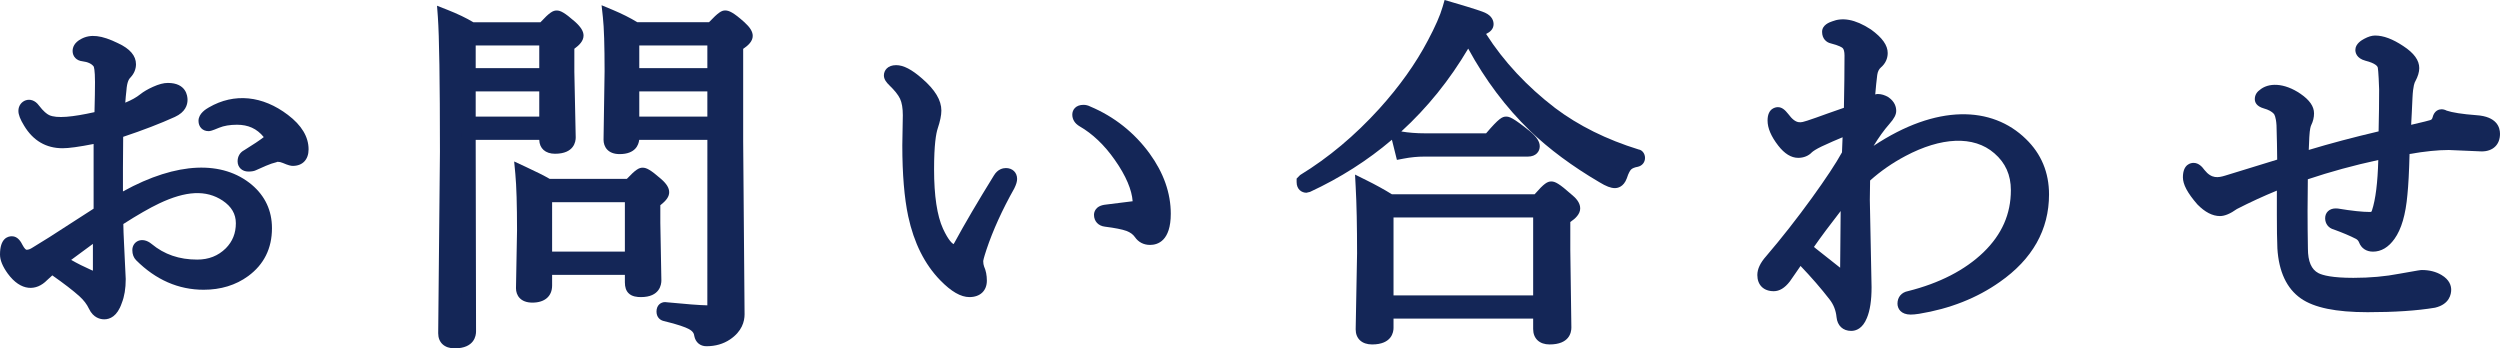
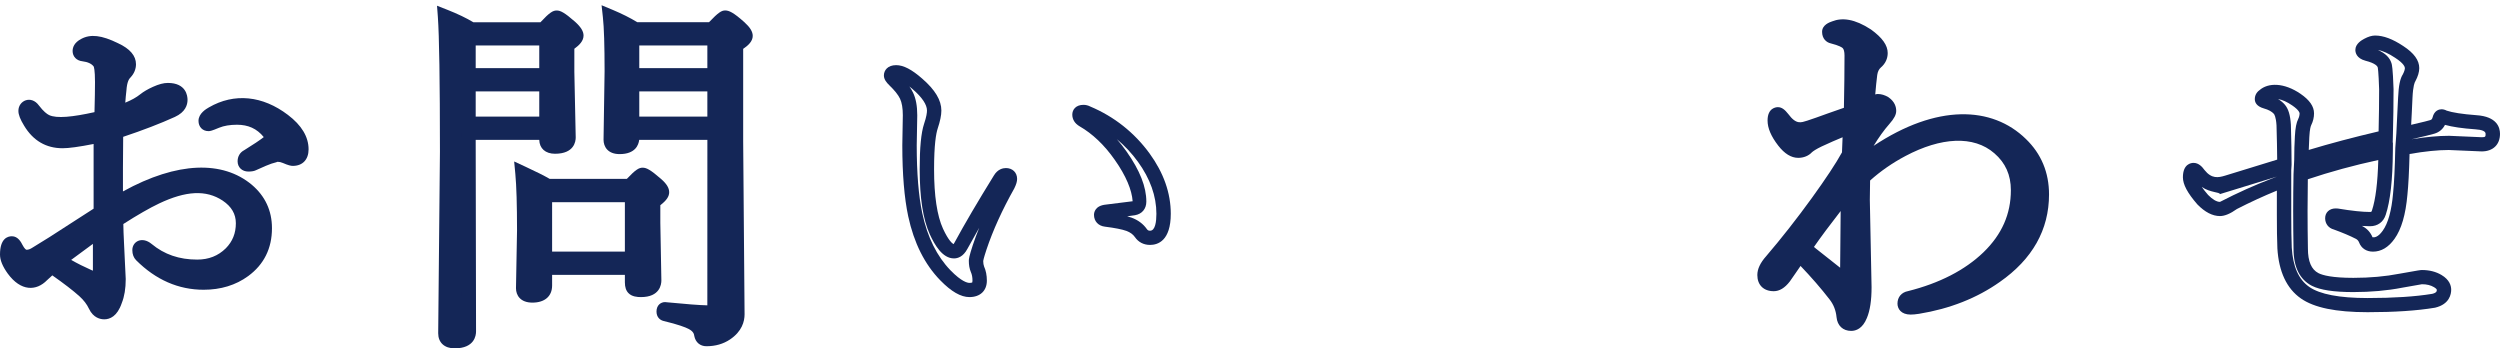
<svg xmlns="http://www.w3.org/2000/svg" version="1.1" id="レイヤー_1" x="0px" y="0px" width="122px" height="17px" viewBox="0 0 122 17" enable-background="new 0 0 122 17" xml:space="preserve">
  <g>
    <g>
      <g>
        <path fill="#142657" d="M5.649,9.946c1.57-0.95,2.946-1.425,4.126-1.425c0.915,0,1.675,0.252,2.28,0.756     c0.577,0.487,0.865,1.107,0.865,1.86c0,0.875-0.34,1.561-1.018,2.06c-0.548,0.399-1.204,0.6-1.966,0.6     c-1.135,0-2.149-0.446-3.042-1.338c-0.057-0.058-0.085-0.142-0.085-0.252c0-0.093,0.051-0.139,0.153-0.139     c0.056,0,0.126,0.035,0.212,0.104c0.678,0.562,1.494,0.843,2.449,0.843c0.655,0,1.204-0.218,1.644-0.652     c0.395-0.399,0.593-0.889,0.593-1.468c0-0.568-0.266-1.031-0.797-1.391C10.635,9.219,10.16,9.077,9.64,9.077     c-0.593,0-1.268,0.18-2.025,0.539c-0.514,0.243-1.165,0.62-1.949,1.129c0,0.295,0.011,0.664,0.033,1.104     c0.029,0.573,0.045,0.933,0.051,1.077l0.034,0.704c0,0.405-0.057,0.75-0.169,1.034c-0.131,0.382-0.305,0.573-0.526,0.573     c-0.187,0-0.331-0.107-0.432-0.322c-0.119-0.254-0.3-0.492-0.542-0.713c-0.368-0.33-0.898-0.731-1.594-1.207     c-0.254,0.231-0.409,0.374-0.466,0.426c-0.187,0.191-0.39,0.286-0.61,0.286c-0.248,0-0.508-0.186-0.78-0.555     c-0.209-0.291-0.313-0.533-0.313-0.731c0-0.365,0.076-0.547,0.229-0.547c0.056,0,0.124,0.079,0.203,0.235     c0.147,0.284,0.317,0.426,0.509,0.426c0.152,0,0.302-0.047,0.448-0.139c0.548-0.331,1.153-0.713,1.813-1.147     c0.763-0.493,1.218-0.786,1.364-0.878V6.601C4.01,6.792,3.388,6.888,3.056,6.888c-0.679,0-1.204-0.31-1.577-0.93     C1.326,5.708,1.25,5.526,1.25,5.41c0-0.133,0.06-0.2,0.179-0.2c0.056,0,0.119,0.047,0.187,0.139     c0.215,0.284,0.42,0.475,0.619,0.573C2.414,6.01,2.643,6.054,2.919,6.054c0.509,0,1.187-0.102,2.035-0.305     c0.022-0.758,0.034-1.341,0.034-1.746c0-0.516-0.04-0.828-0.119-0.938C4.704,2.833,4.437,2.693,4.064,2.647     c-0.113-0.012-0.17-0.064-0.17-0.157c0-0.11,0.08-0.205,0.237-0.287C4.261,2.135,4.402,2.1,4.555,2.1     c0.266,0,0.616,0.107,1.051,0.321C6.058,2.63,6.285,2.868,6.285,3.134c0,0.15-0.057,0.287-0.17,0.408     C5.945,3.693,5.846,3.977,5.817,4.394C5.778,4.742,5.75,5.115,5.733,5.515c0.587-0.186,1.031-0.4,1.33-0.644     C7.2,4.762,7.383,4.654,7.615,4.55c0.231-0.104,0.423-0.156,0.577-0.156c0.406,0,0.61,0.159,0.61,0.478     c0,0.221-0.139,0.394-0.416,0.521C7.634,5.735,6.728,6.08,5.666,6.427c-0.012,0.475-0.017,1.06-0.017,1.755     C5.649,8.964,5.649,9.552,5.649,9.946z M4.886,11.215c-0.221,0.156-0.898,0.655-2.034,1.494c0.424,0.279,0.91,0.539,1.458,0.782     c0.187,0.081,0.333,0.122,0.441,0.122c0.09,0,0.135-0.137,0.135-0.408C4.886,12.388,4.886,11.725,4.886,11.215z M11.81,5.133     c0.695,0,1.37,0.249,2.026,0.747c0.582,0.44,0.873,0.909,0.873,1.407c0,0.307-0.14,0.461-0.416,0.461     c-0.056,0-0.172-0.038-0.347-0.113c-0.135-0.058-0.269-0.086-0.398-0.086c-0.022,0-0.156,0.035-0.398,0.104     c-0.131,0.041-0.398,0.154-0.806,0.339c-0.045,0.023-0.119,0.035-0.221,0.035c-0.118,0-0.177-0.052-0.177-0.156     c0-0.11,0.045-0.188,0.135-0.235c0.526-0.324,0.882-0.565,1.068-0.721c0.079-0.086,0.119-0.159,0.119-0.217     c0-0.041-0.029-0.104-0.085-0.191c-0.396-0.51-0.935-0.765-1.619-0.765c-0.389,0-0.726,0.058-1.008,0.174     c-0.221,0.093-0.347,0.14-0.381,0.14c-0.09,0-0.135-0.052-0.135-0.156c0-0.11,0.11-0.229,0.331-0.356     C10.838,5.269,11.318,5.133,11.81,5.133z" />
        <path fill="#142657" d="M5.089,15.583c-0.188,0-0.536-0.067-0.75-0.521c-0.099-0.213-0.255-0.416-0.462-0.604     c-0.312-0.281-0.757-0.622-1.324-1.02l-0.256,0.234c-0.524,0.538-1.276,0.556-1.917-0.319C0.125,13,0,12.695,0,12.422     c0-0.777,0.364-0.893,0.581-0.893c0.301,0,0.453,0.298,0.518,0.426c0.091,0.176,0.169,0.234,0.194,0.234     c0.084,0,0.168-0.028,0.259-0.085c0.551-0.331,1.151-0.712,1.808-1.143c0.581-0.375,0.984-0.634,1.208-0.778V7.026     c-0.711,0.14-1.208,0.208-1.512,0.208c-0.809,0-1.44-0.37-1.879-1.1C0.985,5.821,0.898,5.597,0.898,5.41     C0.897,4.908,1.52,4.626,1.9,5.148C2.122,5.44,2.291,5.564,2.392,5.614c0.372,0.18,1.16,0.094,2.219-0.141     c0.017-0.626,0.025-1.117,0.025-1.471c0-0.602-0.057-0.74-0.063-0.754C4.475,3.113,4.292,3.024,4.02,2.99     c-0.282-0.029-0.477-0.23-0.477-0.5c0-0.17,0.074-0.413,0.426-0.594c0.447-0.239,0.988-0.183,1.795,0.215     c0.576,0.265,0.872,0.611,0.872,1.022c0,0.235-0.09,0.457-0.262,0.641C6.305,3.839,6.198,3.978,6.169,4.417     C6.146,4.611,6.128,4.807,6.114,5.01C6.42,4.884,6.662,4.749,6.84,4.604c0.162-0.13,0.367-0.25,0.628-0.368     c0.281-0.127,0.517-0.189,0.723-0.189c0.892,0,0.961,0.632,0.961,0.825c0,0.251-0.107,0.6-0.618,0.834     c-0.704,0.32-1.552,0.647-2.523,0.971C6.004,7.103,6,7.604,6,8.182v1.16c2.673-1.475,4.877-1.502,6.283-0.33     c0.657,0.555,0.989,1.269,0.989,2.124c0,0.986-0.39,1.771-1.159,2.336c-0.608,0.445-1.34,0.668-2.176,0.668     c-1.228,0-2.335-0.484-3.293-1.44c-0.124-0.126-0.186-0.292-0.186-0.495c-0.001-0.424,0.474-0.685,0.941-0.3     c0.62,0.514,1.347,0.763,2.225,0.763c0.563,0,1.02-0.181,1.395-0.55c0.33-0.333,0.491-0.735,0.491-1.224     c0-0.451-0.211-0.813-0.645-1.105c-0.809-0.535-1.796-0.477-3.098,0.14c-0.463,0.22-1.05,0.556-1.748,1.003     c0.003,0.254,0.014,0.555,0.032,0.901c0.028,0.575,0.045,0.936,0.051,1.081l0.034,0.701c0,0.464-0.064,0.854-0.194,1.177     C5.721,15.444,5.355,15.583,5.089,15.583z M4.214,13.827c0.048,0.042,0.094,0.082,0.137,0.121     c0.278,0.252,0.488,0.529,0.626,0.824c0.056,0.12,0.097,0.12,0.112,0.12v0.346l0.002-0.346c0-0.001,0.09-0.043,0.19-0.339     c0.102-0.257,0.151-0.563,0.151-0.923l-0.033-0.688c-0.006-0.146-0.023-0.504-0.051-1.077c-0.022-0.446-0.034-0.82-0.034-1.12     V10.56l0.099-0.065l-0.116,0.07V8.182c0-0.699,0.006-1.286,0.017-1.764l0.006-0.243l0.235-0.077     C6.6,5.757,7.503,5.414,8.238,5.078c0.211-0.096,0.211-0.177,0.211-0.207c0-0.074,0-0.132-0.258-0.132     c-0.07,0-0.201,0.022-0.431,0.126c-0.202,0.09-0.362,0.183-0.474,0.273C6.951,5.413,6.477,5.643,5.84,5.844L5.36,5.996L5.382,5.5     C5.4,5.092,5.428,4.71,5.468,4.355c0.034-0.5,0.169-0.855,0.411-1.07c0.044-0.051,0.053-0.109,0.053-0.151     c0-0.113-0.178-0.262-0.476-0.399C5.063,2.54,4.808,2.471,4.65,2.453C4.861,2.549,5.03,2.687,5.158,2.867     c0.093,0.13,0.181,0.36,0.181,1.136c0,0.408-0.012,0.993-0.033,1.756L5.298,6.022L5.037,6.085     C3.744,6.395,2.86,6.507,2.249,6.303c0.229,0.16,0.498,0.238,0.807,0.238c0.21,0,0.693-0.048,1.79-0.279l0.426-0.089     l-0.035,7.032c0,0.623-0.265,0.754-0.486,0.754C4.603,13.959,4.427,13.917,4.214,13.827z M8.911,13.307     c0.327,0.097,0.668,0.144,1.025,0.144c0.692,0,1.267-0.175,1.756-0.532c0.589-0.433,0.875-1.015,0.875-1.781     c0-0.654-0.242-1.176-0.741-1.597c-0.244-0.203-0.513-0.359-0.812-0.471c0.083,0.045,0.165,0.094,0.245,0.146     c0.632,0.429,0.952,0.991,0.952,1.678c0,0.669-0.233,1.245-0.692,1.71c-0.51,0.503-1.146,0.756-1.896,0.756     C9.378,13.359,9.141,13.342,8.911,13.307z M0.785,12.685c0.037,0.073,0.09,0.162,0.167,0.269c0.278,0.38,0.448,0.41,0.493,0.41     c0.122,0,0.238-0.059,0.357-0.181l0.475-0.435l-0.034-0.022l0.397-0.293c1.056-0.78,1.717-1.267,1.983-1.459     c-0.223,0.144-0.515,0.332-0.876,0.566c-0.663,0.435-1.271,0.819-1.824,1.152c-0.197,0.125-0.412,0.189-0.631,0.189     C1.148,12.881,0.966,12.84,0.785,12.685z M3.473,12.683c0.3,0.172,0.628,0.337,0.981,0.493c0.028,0.013,0.056,0.024,0.08,0.033     c0-0.002,0-0.002,0-0.004v-1.304C4.266,12.099,3.912,12.359,3.473,12.683z M12.123,8.372c-0.311,0-0.528-0.207-0.528-0.502     c0-0.238,0.118-0.436,0.324-0.542c0.442-0.274,0.769-0.492,0.953-0.638c-0.34-0.418-0.763-0.603-1.308-0.603     c-0.341,0-0.634,0.049-0.873,0.147c-0.355,0.149-0.434,0.165-0.517,0.165c-0.287,0-0.487-0.207-0.487-0.501     c0-0.364,0.379-0.583,0.503-0.655c1.249-0.725,2.631-0.571,3.86,0.363c0.67,0.507,1.009,1.072,1.009,1.682     c0,0.498-0.293,0.807-0.767,0.807c-0.094,0-0.214-0.024-0.488-0.142c-0.09-0.039-0.177-0.058-0.258-0.058     c0.004,0.005-0.112,0.037-0.3,0.091c-0.116,0.036-0.37,0.145-0.755,0.32C12.406,8.348,12.286,8.372,12.123,8.372z M13.547,7.201     c0.178,0,0.359,0.04,0.539,0.116c0.203,0.088,0.231,0.087,0.234,0.086c0.021,0,0.036-0.03,0.036-0.116     c0-0.382-0.247-0.764-0.735-1.133c-0.341-0.26-0.681-0.443-1.025-0.553c0.334,0.15,0.624,0.381,0.866,0.693     c0.115,0.176,0.157,0.288,0.157,0.401c0,0.147-0.069,0.295-0.209,0.449c-0.042,0.036-0.088,0.073-0.139,0.113     C13.478,7.201,13.505,7.201,13.547,7.201z" />
      </g>
      <g>
        <path fill="#142657" d="M26.667,6.479h-3.805v2.416l0.017,7.282c0,0.318-0.231,0.478-0.694,0.478c-0.3,0-0.449-0.13-0.449-0.392     L21.82,7.4c0-3.464-0.034-5.663-0.101-6.595c0.514,0.203,0.94,0.411,1.279,0.626h3.534c0.344-0.382,0.556-0.574,0.636-0.574     c0.09,0,0.311,0.153,0.661,0.46c0.198,0.18,0.297,0.319,0.297,0.417c0,0.116-0.15,0.27-0.449,0.46v1.304l0.067,3.215     c0,0.295-0.221,0.443-0.661,0.443c-0.276,0-0.416-0.119-0.416-0.356V6.479z M26.667,3.673V1.874h-3.805v1.799H26.667z      M26.667,6.036v-1.92h-3.805v1.92H26.667z M30.846,13.065h-4.254v0.869c0,0.324-0.204,0.486-0.61,0.486     c-0.3,0-0.449-0.118-0.449-0.355l0.051-2.815c0-1.269-0.029-2.202-0.085-2.798c0.587,0.272,0.998,0.481,1.229,0.625h4.017     c0.333-0.365,0.54-0.547,0.619-0.547c0.09,0,0.311,0.154,0.661,0.461c0.186,0.162,0.279,0.292,0.279,0.391     c0,0.104-0.144,0.258-0.433,0.46v1.034l0.051,2.815c0,0.308-0.215,0.461-0.644,0.461c-0.182,0-0.3-0.029-0.356-0.087     c-0.051-0.053-0.077-0.147-0.077-0.287V13.065z M30.846,12.623V9.521h-4.254v3.103H30.846z M34.871,6.479h-4.025v0.252     c0,0.295-0.203,0.443-0.61,0.443c-0.289,0-0.433-0.119-0.433-0.356l0.051-3.336c0-1.275-0.028-2.167-0.084-2.677     c0.458,0.191,0.867,0.4,1.229,0.626h3.754c0.356-0.382,0.568-0.574,0.636-0.574c0.107,0,0.339,0.159,0.694,0.478     c0.198,0.18,0.297,0.319,0.297,0.417c0,0.11-0.156,0.258-0.466,0.443v4.709l0.067,8.438c0,0.376-0.186,0.688-0.559,0.938     c-0.266,0.181-0.583,0.27-0.949,0.27c-0.135,0-0.218-0.072-0.246-0.217c-0.029-0.249-0.184-0.446-0.466-0.591     c-0.243-0.128-0.678-0.267-1.304-0.417c-0.046-0.012-0.069-0.053-0.069-0.122c0-0.087,0.028-0.124,0.085-0.113     c1.05,0.104,1.757,0.157,2.119,0.157c0.187,0,0.279-0.099,0.279-0.296V6.479z M34.871,3.673V1.874h-4.025v1.799H34.871z      M34.871,6.036v-1.92h-4.025v1.92H34.871z" />
        <path fill="#142657" d="M22.185,17c-0.494,0-0.801-0.282-0.801-0.737l0.085-8.866c0-3.436-0.035-5.647-0.101-6.567l-0.041-0.551     l0.522,0.206c0.489,0.193,0.909,0.395,1.25,0.6h3.276c0.45-0.486,0.614-0.573,0.792-0.573c0.175,0,0.369,0.088,0.895,0.548     c0.289,0.262,0.415,0.469,0.415,0.676c0,0.262-0.208,0.47-0.449,0.643v1.121l0.067,3.207c0,0.193-0.072,0.796-1.012,0.796     c-0.464,0-0.756-0.259-0.767-0.677h-3.102l0.017,9.351C23.231,16.369,23.156,17,22.185,17z M22.1,1.344     c0.047,1.135,0.072,3.166,0.072,6.057l-0.085,8.865c-0.011,0.029,0.017,0.043,0.098,0.043c0.343,0,0.343-0.086,0.343-0.132     L22.511,1.548C22.385,1.48,22.248,1.412,22.1,1.344z M27.018,6.801c-0.024,0,0.001,0.01,0.065,0.01     c0.245,0,0.304-0.055,0.304-0.055l-0.063-4.748l0.161-0.102c0.131-0.084,0.207-0.145,0.251-0.186     c-0.028-0.034-0.075-0.083-0.146-0.148c-0.199-0.173-0.324-0.27-0.398-0.322c-0.057,0.051-0.144,0.136-0.275,0.277h0.103v5.273     C27.019,6.801,27.018,6.801,27.018,6.801z M23.214,5.69h3.102V4.461h-3.102V5.69z M23.214,3.326h3.102V2.22h-3.102V3.326z      M34.473,16.896c-0.304,0-0.531-0.189-0.591-0.497c-0.013-0.108-0.052-0.231-0.283-0.35c-0.152-0.079-0.484-0.209-1.226-0.388     c-0.165-0.042-0.336-0.184-0.336-0.458c0-0.316,0.217-0.461,0.418-0.461l0.09,0.009c0.932,0.091,1.605,0.143,1.973,0.149     l0.002-8.075h-3.327c-0.028,0.241-0.183,0.695-0.956,0.695c-0.578,0-0.784-0.363-0.784-0.702l0.051-3.343     c0-1.249-0.028-2.136-0.083-2.633l-0.064-0.587l0.552,0.23c0.437,0.183,0.836,0.383,1.191,0.598h3.5     c0.459-0.482,0.613-0.573,0.79-0.573c0.184,0,0.403,0.096,0.932,0.569c0.284,0.258,0.411,0.465,0.411,0.673     c0,0.26-0.215,0.463-0.466,0.632v4.52l0.068,8.435c0,0.343-0.124,0.834-0.713,1.228C35.297,16.785,34.911,16.896,34.473,16.896z      M34.153,15.578c0.26,0.198,0.368,0.431,0.408,0.623c0.258-0.011,0.476-0.08,0.662-0.205c0.365-0.245,0.406-0.489,0.406-0.653     L35.562,2l0.169-0.102c0.128-0.076,0.206-0.133,0.253-0.172c-0.028-0.03-0.072-0.077-0.14-0.138     c-0.213-0.19-0.344-0.29-0.421-0.341c-0.058,0.051-0.147,0.137-0.283,0.279h0.083v13.424c0,0.391-0.248,0.642-0.631,0.642     C34.476,15.593,34.331,15.588,34.153,15.578z M30.155,6.822c0.013,0.003,0.039,0.006,0.081,0.006c0.2,0,0.251-0.044,0.251-0.045     l0.007-5.245c-0.106-0.058-0.216-0.116-0.33-0.172c0.027,0.525,0.042,1.234,0.042,2.117L30.155,6.822z M31.197,5.69h3.322V4.461     h-3.322V5.69z M31.197,3.326h3.322V2.22h-3.322V3.326z M25.981,14.768c-0.59,0-0.801-0.363-0.801-0.702l0.051-2.822     c0-1.244-0.028-2.175-0.083-2.76L25.091,7.88l0.557,0.258c0.539,0.25,0.926,0.445,1.178,0.592h3.763     c0.437-0.464,0.597-0.547,0.774-0.547c0.174,0,0.369,0.088,0.895,0.548c0.274,0.24,0.398,0.44,0.398,0.65     c0,0.207-0.127,0.397-0.432,0.633v0.861l0.051,2.81c0,0.195-0.073,0.813-0.996,0.813c-0.182,0-0.441-0.02-0.61-0.194     c-0.117-0.118-0.175-0.291-0.175-0.525v-0.367h-3.551v0.523C26.943,14.456,26.584,14.768,25.981,14.768z M25.883,14.068     c0.014,0.002,0.046,0.007,0.098,0.007c0.258,0,0.258-0.059,0.258-0.141V9.2c-0.101-0.054-0.218-0.113-0.35-0.178     c0.03,0.572,0.044,1.318,0.044,2.228L25.883,14.068z M31.198,13.804c0.021,0.001,0.047,0.002,0.081,0.002     c0.292,0,0.292-0.068,0.292-0.114L31.52,9.664l0.147-0.104c0.125-0.089,0.201-0.152,0.244-0.194     c-0.025-0.029-0.064-0.068-0.121-0.117c-0.204-0.179-0.331-0.275-0.405-0.328c-0.053,0.047-0.134,0.125-0.255,0.252h0.066v4.604     C31.197,13.787,31.197,13.796,31.198,13.804z M26.943,12.277h3.551V9.866h-3.551V12.277z" />
      </g>
      <g>
-         <path fill="#142657" d="M47.308,14.152c-0.316,0-0.707-0.238-1.169-0.713c-0.718-0.735-1.209-1.721-1.475-2.955     c-0.187-0.875-0.28-2.007-0.28-3.397l0.025-1.459c0-0.4-0.056-0.718-0.169-0.956c-0.107-0.226-0.305-0.478-0.592-0.756     c-0.108-0.104-0.161-0.183-0.161-0.234c0-0.104,0.082-0.157,0.245-0.157c0.26,0,0.607,0.191,1.043,0.573     c0.542,0.47,0.813,0.901,0.813,1.295c0,0.191-0.054,0.446-0.161,0.765c-0.13,0.394-0.195,1.095-0.195,2.103     c0,1.344,0.156,2.357,0.467,3.041c0.299,0.643,0.584,0.964,0.855,0.964c0.13,0,0.246-0.095,0.347-0.287     c0.475-0.875,1.107-1.952,1.899-3.232c0.079-0.133,0.175-0.2,0.289-0.2c0.129,0,0.194,0.061,0.194,0.182     c0,0.07-0.033,0.174-0.101,0.313c-0.593,1.054-1.051,2.062-1.373,3.023c-0.119,0.359-0.179,0.579-0.179,0.66     c0,0.163,0.023,0.298,0.069,0.409c0.073,0.162,0.11,0.348,0.11,0.556C47.808,13.999,47.642,14.152,47.308,14.152z M52.681,5.593     c0-0.086,0.065-0.13,0.195-0.13c0.056,0,0.113,0.014,0.168,0.043c1.136,0.48,2.06,1.21,2.772,2.189     c0.644,0.886,0.966,1.798,0.966,2.737c0,0.782-0.221,1.173-0.661,1.173c-0.192,0-0.342-0.078-0.449-0.235     c-0.135-0.191-0.328-0.333-0.577-0.426c-0.237-0.086-0.613-0.162-1.127-0.226c-0.152-0.018-0.229-0.096-0.229-0.235     c0-0.087,0.087-0.139,0.263-0.156c0.678-0.082,1.118-0.136,1.322-0.165c0.174-0.029,0.262-0.136,0.262-0.322     c0-0.643-0.299-1.39-0.897-2.242c-0.538-0.764-1.147-1.344-1.831-1.738C52.74,5.793,52.681,5.703,52.681,5.593z" />
        <path fill="#142657" d="M47.308,14.498c-0.42,0-0.886-0.268-1.423-0.819c-0.76-0.779-1.286-1.829-1.564-3.123     c-0.191-0.895-0.288-2.061-0.288-3.469l0.025-1.465c0-0.342-0.046-0.613-0.136-0.804c-0.088-0.187-0.264-0.407-0.521-0.655     c-0.132-0.128-0.267-0.286-0.267-0.481c0-0.25,0.186-0.503,0.597-0.503c0.358,0,0.763,0.21,1.276,0.661     c0.625,0.542,0.932,1.051,0.932,1.554c0,0.229-0.059,0.515-0.178,0.873c-0.082,0.245-0.178,0.791-0.178,1.995     c0,1.288,0.146,2.264,0.436,2.899c0.273,0.589,0.458,0.723,0.516,0.753c0.006-0.015,0.027-0.043,0.055-0.094     c0.478-0.882,1.12-1.975,1.91-3.253c0.188-0.317,0.449-0.366,0.589-0.366c0.322,0,0.546,0.217,0.546,0.529     c0,0.127-0.042,0.269-0.137,0.463c-0.589,1.047-1.042,2.044-1.356,2.982c-0.144,0.436-0.159,0.544-0.161,0.561     c0.001,0.106,0.016,0.203,0.043,0.27c0.088,0.196,0.135,0.431,0.135,0.687C48.159,14.188,47.833,14.498,47.308,14.498z      M44.378,4.22c0.074,0.104,0.133,0.206,0.181,0.305c0.136,0.285,0.203,0.646,0.203,1.103l-0.026,1.465     c0,1.354,0.091,2.473,0.272,3.32c0.251,1.164,0.716,2.102,1.384,2.787c0.534,0.546,0.819,0.605,0.917,0.605     c0.102,0,0.133-0.021,0.135-0.021c-0.001,0,0.013-0.023,0.013-0.093c0-0.158-0.026-0.299-0.08-0.417     c-0.067-0.161-0.098-0.338-0.098-0.548c0-0.084,0.015-0.222,0.195-0.768c0.092-0.275,0.196-0.557,0.311-0.841     c-0.212,0.37-0.403,0.711-0.574,1.025c-0.206,0.388-0.471,0.469-0.657,0.469c-0.567,0-0.943-0.665-1.175-1.166     c-0.335-0.738-0.498-1.78-0.498-3.185c0-1.054,0.069-1.776,0.212-2.21c0.12-0.354,0.144-0.553,0.144-0.658     c0-0.285-0.24-0.642-0.694-1.035C44.484,4.307,44.429,4.262,44.378,4.22z M56.122,11.952c-0.311,0-0.567-0.133-0.741-0.386     c-0.092-0.13-0.227-0.229-0.41-0.297c-0.209-0.076-0.561-0.146-1.047-0.207c-0.324-0.036-0.537-0.263-0.537-0.577     c0-0.104,0.042-0.448,0.58-0.501c0.666-0.08,1.104-0.134,1.306-0.163c-0.038-0.547-0.319-1.236-0.874-2.023     c-0.505-0.721-1.083-1.271-1.719-1.637c-0.228-0.133-0.352-0.335-0.352-0.568c0-0.237,0.169-0.477,0.547-0.477     c0.113,0,0.225,0.028,0.332,0.083c1.166,0.492,2.148,1.269,2.895,2.294c0.685,0.943,1.032,1.932,1.032,2.939     C57.134,11.755,56.5,11.952,56.122,11.952z M55.007,10.555c0.079,0.021,0.149,0.043,0.212,0.066     c0.318,0.118,0.566,0.303,0.743,0.552c0.045,0.066,0.084,0.086,0.161,0.086c0.256,0,0.309-0.449,0.309-0.827     c0-0.86-0.303-1.713-0.9-2.536c-0.301-0.415-0.645-0.782-1.029-1.104c0.166,0.189,0.325,0.393,0.478,0.61     c0.646,0.919,0.96,1.716,0.96,2.438c0,0.352-0.213,0.605-0.556,0.663C55.297,10.517,55.172,10.533,55.007,10.555z" />
      </g>
      <g>
-         <path fill="#142657" d="M71.662,1.64c-1.831,3.354-4.458,5.825-7.882,7.412c-0.012,0.006-0.02,0.009-0.025,0.009     c-0.084,0-0.127-0.058-0.127-0.174c0-0.028,0.012-0.052,0.034-0.069c1.396-0.852,2.697-1.944,3.907-3.276     c1.011-1.118,1.82-2.253,2.425-3.406c0.372-0.701,0.62-1.269,0.745-1.703c0.875,0.255,1.403,0.423,1.585,0.504     C72.465,1,72.535,1.081,72.535,1.179c0,0.104-0.182,0.2-0.543,0.287c0.91,1.536,2.136,2.894,3.678,4.076     c1.181,0.892,2.58,1.587,4.195,2.085c0.039,0.006,0.06,0.032,0.06,0.079c0,0.052-0.025,0.084-0.076,0.095     c-0.226,0.041-0.396,0.119-0.508,0.235c-0.108,0.11-0.204,0.298-0.289,0.565c-0.057,0.156-0.139,0.234-0.246,0.234     c-0.124,0-0.313-0.078-0.567-0.234c-1.305-0.765-2.415-1.587-3.331-2.468C73.614,4.88,72.531,3.383,71.662,1.64z M75.17,15.203     h-7.518v0.8c0,0.308-0.231,0.46-0.694,0.46c-0.299,0-0.449-0.13-0.449-0.391l0.067-3.701c0-1.344-0.022-2.437-0.067-3.276     c0.48,0.238,0.918,0.48,1.313,0.729h7.229c0.355-0.417,0.573-0.625,0.651-0.625c0.092,0,0.346,0.185,0.764,0.556     c0.198,0.162,0.296,0.298,0.296,0.408c0,0.127-0.161,0.287-0.482,0.478v1.555l0.051,3.789c0,0.318-0.237,0.478-0.712,0.478     c-0.299,0-0.449-0.136-0.449-0.408V15.203z M75.17,14.76v-4.492h-7.518v4.492H75.17z M68.432,7.4l-0.161-0.652     c0.39,0.07,0.808,0.104,1.254,0.104h3.162c0.458-0.544,0.729-0.816,0.813-0.816c0.097,0,0.404,0.208,0.925,0.625     c0.243,0.203,0.364,0.362,0.364,0.478c0,0.104-0.076,0.156-0.229,0.156h-5.051C69.153,7.296,68.794,7.331,68.432,7.4z" />
-         <path fill="#142657" d="M75.619,16.809c-0.494,0-0.801-0.288-0.801-0.754v-0.506h-6.814v0.454c0,0.189-0.076,0.806-1.046,0.806     c-0.494,0-0.801-0.281-0.801-0.736l0.068-3.708c0-1.325-0.022-2.422-0.068-3.251l-0.031-0.595l0.541,0.269     c0.454,0.224,0.877,0.457,1.257,0.692h6.966c0.466-0.535,0.627-0.625,0.813-0.625c0.184,0,0.381,0.097,0.999,0.646     c0.171,0.139,0.412,0.371,0.412,0.665c0,0.279-0.231,0.499-0.483,0.667v1.366l0.052,3.784     C76.683,16.233,76.579,16.809,75.619,16.809z M75.521,15.105v0.949c-0.005,0.049,0.021,0.063,0.099,0.063     c0.361,0,0.361-0.092,0.361-0.132l-0.052-5.54l0.17-0.101c0.152-0.091,0.234-0.156,0.279-0.196     c-0.026-0.03-0.068-0.072-0.136-0.128C75.978,9.786,75.82,9.664,75.73,9.6c-0.062,0.059-0.157,0.158-0.301,0.322h0.091V15.105z      M66.887,9.681c0.027,0.746,0.042,1.646,0.042,2.69l-0.068,3.707c-0.012,0.025,0.016,0.039,0.097,0.039     c0.343,0,0.343-0.084,0.343-0.114l0.012-6.082C67.177,9.841,67.034,9.761,66.887,9.681z M68.004,14.415h6.814v-3.802h-6.814     V14.415z M63.754,9.406c-0.23,0-0.479-0.163-0.479-0.52v-0.17l0.171-0.174c1.389-0.849,2.677-1.93,3.859-3.231     c0.986-1.09,1.786-2.212,2.375-3.335c0.36-0.676,0.602-1.227,0.719-1.638L70.497,0l0.341,0.1c1.199,0.35,1.505,0.464,1.631,0.52     c0.363,0.165,0.418,0.421,0.418,0.559c0,0.237-0.17,0.385-0.365,0.478c0.859,1.344,1.989,2.556,3.364,3.611     c1.141,0.861,2.516,1.544,4.085,2.028c0.158,0.02,0.306,0.192,0.306,0.409c0,0.214-0.137,0.384-0.349,0.433     c-0.165,0.03-0.274,0.076-0.332,0.136c-0.033,0.034-0.116,0.139-0.208,0.429C79.23,9.134,78.929,9.18,78.806,9.18     c-0.198,0-0.431-0.089-0.754-0.287c-1.315-0.771-2.459-1.618-3.39-2.514c-1.173-1.135-2.184-2.48-3.014-4.007     c-0.908,1.537-1.999,2.888-3.264,4.044c0.354,0.06,0.738,0.09,1.141,0.09h2.997C73.151,5.77,73.309,5.69,73.5,5.69     c0.158,0,0.333,0.05,1.146,0.704c0.344,0.285,0.494,0.515,0.494,0.746c0,0.25-0.18,0.502-0.581,0.502h-5.051     c-0.331,0-0.671,0.033-1.009,0.098l-0.33,0.063l-0.244-0.983c-1.189,1.012-2.524,1.862-3.997,2.545L63.754,9.406z M73.714,4.272     c0.446,0.579,0.927,1.117,1.439,1.612c0.892,0.856,1.99,1.67,3.265,2.418c0.146,0.09,0.244,0.136,0.305,0.16     c0.111-0.317,0.227-0.527,0.365-0.668c0.016-0.017,0.032-0.033,0.05-0.048c-1.413-0.496-2.637-1.142-3.682-1.931     C74.825,5.333,74.244,4.817,73.714,4.272z M73.063,6.95h1.164c-0.01-0.008-0.019-0.016-0.029-0.024     c-0.358-0.287-0.556-0.426-0.661-0.493C73.454,6.51,73.309,6.661,73.063,6.95z M70.967,0.859c-0.146,0.4-0.368,0.881-0.662,1.436     c-0.616,1.172-1.449,2.342-2.474,3.476c-0.344,0.378-0.697,0.74-1.057,1.082c1.867-1.419,3.399-3.218,4.578-5.377l0.114-0.208     L71.45,1.239l0.036-0.008l0.1-0.183C71.422,0.997,71.219,0.935,70.967,0.859z" />
-       </g>
+         </g>
      <g>
        <path fill="#142657" d="M90.897,7.922c1.779-1.338,3.382-2.008,4.805-2.008c1.187,0,2.158,0.371,2.916,1.112     c0.684,0.661,1.024,1.48,1.024,2.459c0,1.61-0.751,2.939-2.254,3.988c-1.073,0.76-2.338,1.258-3.796,1.495     c-0.142,0.023-0.257,0.034-0.349,0.034c-0.197,0-0.296-0.063-0.296-0.19c0-0.15,0.075-0.241,0.229-0.27     c1.621-0.406,2.909-1.069,3.864-1.99c0.961-0.933,1.44-2.024,1.44-3.276c0-0.839-0.308-1.526-0.923-2.059     c-0.531-0.463-1.184-0.695-1.958-0.695c-0.87,0-1.796,0.261-2.78,0.782c-0.711,0.377-1.347,0.826-1.906,1.347     c-0.011,0.359-0.017,0.724-0.017,1.095l0.033,2.407l0.051,1.868c0,0.585-0.067,1.04-0.203,1.364     c-0.112,0.278-0.26,0.417-0.44,0.417c-0.221,0-0.342-0.119-0.364-0.355c-0.04-0.4-0.179-0.751-0.415-1.052     c-0.504-0.649-1.08-1.301-1.729-1.956c-0.158,0.208-0.325,0.443-0.5,0.704c-0.147,0.209-0.239,0.343-0.279,0.399     c-0.164,0.215-0.328,0.322-0.492,0.322c-0.299,0-0.449-0.147-0.449-0.443c0-0.202,0.116-0.434,0.348-0.695     c0.763-0.892,1.509-1.842,2.238-2.85c0.733-1.014,1.247-1.795,1.542-2.346c0.028-0.591,0.042-1.037,0.042-1.338     c-0.373,0.128-0.884,0.342-1.533,0.644c-0.255,0.121-0.441,0.234-0.56,0.338c-0.113,0.122-0.258,0.183-0.433,0.183     c-0.226,0-0.457-0.154-0.694-0.46c-0.301-0.388-0.45-0.727-0.45-1.017c0-0.203,0.052-0.305,0.153-0.305     c0.045,0,0.122,0.067,0.229,0.2c0.26,0.354,0.514,0.53,0.763,0.53c0.17,0,0.351-0.029,0.543-0.086     c0.265-0.087,0.604-0.206,1.017-0.356c0.514-0.18,0.854-0.298,1.017-0.356c0.022-1.095,0.034-2.028,0.034-2.798     c0-0.296-0.07-0.504-0.212-0.626c-0.124-0.11-0.367-0.211-0.729-0.304C89.321,1.755,89.27,1.68,89.27,1.552     c0-0.063,0.086-0.125,0.255-0.182c0.146-0.058,0.3-0.087,0.458-0.087c0.299,0,0.675,0.148,1.127,0.443     c0.44,0.319,0.661,0.605,0.661,0.86c0,0.174-0.071,0.322-0.212,0.443c-0.165,0.145-0.263,0.339-0.297,0.582     c-0.057,0.44-0.102,0.938-0.136,1.495c0.322-0.116,0.494-0.174,0.517-0.174c0.103,0,0.212,0.035,0.331,0.104     c0.141,0.099,0.212,0.223,0.212,0.374c0,0.087-0.082,0.223-0.246,0.409c-0.355,0.405-0.698,0.904-1.025,1.495L90.897,7.922z      M88.05,12.119c0.164,0.139,0.691,0.558,1.584,1.259c0.21,0.169,0.343,0.253,0.398,0.253c0.079,0,0.119-0.091,0.119-0.27     l0.034-4.084C89.241,10.459,88.529,11.406,88.05,12.119z" />
        <path fill="#142657" d="M90.338,16.148c-0.402,0-0.676-0.257-0.715-0.67c-0.032-0.334-0.146-0.62-0.344-0.872     c-0.415-0.536-0.889-1.082-1.412-1.628c-0.079,0.113-0.162,0.231-0.245,0.356c-0.15,0.212-0.24,0.344-0.279,0.401     c-0.246,0.32-0.507,0.475-0.785,0.475c-0.494,0-0.8-0.303-0.8-0.789c0-0.292,0.141-0.594,0.434-0.923     c0.745-0.871,1.492-1.823,2.217-2.823c0.691-0.956,1.189-1.709,1.48-2.24c0.013-0.28,0.022-0.526,0.029-0.737     c-0.289,0.117-0.631,0.268-1.022,0.449C88.62,7.28,88.484,7.375,88.42,7.432c-0.154,0.168-0.394,0.271-0.667,0.271     c-0.341,0-0.668-0.201-0.975-0.597c-0.351-0.454-0.521-0.854-0.521-1.226c0-0.619,0.42-0.651,0.504-0.651     c0.198,0,0.346,0.133,0.504,0.332c0.399,0.539,0.626,0.417,0.928,0.327c0.254-0.083,0.589-0.201,0.996-0.35l0.794-0.278     c0.019-0.989,0.029-1.84,0.029-2.551c0-0.183-0.034-0.315-0.093-0.366c-0.032-0.028-0.159-0.12-0.586-0.229     c-0.196-0.045-0.415-0.218-0.415-0.561c0-0.341,0.368-0.468,0.489-0.51c0.493-0.195,1.1-0.125,1.896,0.395     c0.555,0.401,0.817,0.773,0.817,1.149c0,0.273-0.114,0.517-0.331,0.703c-0.099,0.085-0.157,0.208-0.18,0.369     c-0.037,0.29-0.069,0.606-0.097,0.949c0.072-0.021,0.096-0.021,0.129-0.021c0.166,0,0.338,0.052,0.51,0.153     c0.322,0.222,0.384,0.486,0.384,0.671c0,0.184-0.099,0.374-0.332,0.637c-0.263,0.299-0.521,0.658-0.771,1.069     c3.076-2.045,5.779-1.952,7.433-0.334c0.748,0.722,1.128,1.633,1.128,2.705c0,1.721-0.809,3.158-2.402,4.27     c-1.11,0.786-2.438,1.31-3.941,1.555c-0.165,0.025-0.3,0.038-0.406,0.038c-0.478,0-0.647-0.288-0.647-0.536     c0-0.315,0.196-0.55,0.514-0.609c1.532-0.384,2.778-1.023,3.685-1.897c0.897-0.872,1.335-1.863,1.335-3.029     c0-0.742-0.263-1.331-0.804-1.799c-1.017-0.888-2.616-0.782-4.339,0.131c-0.637,0.337-1.216,0.739-1.727,1.197     c-0.008,0.309-0.013,0.623-0.013,0.94l0.085,4.265c0,0.646-0.075,1.136-0.229,1.505C90.893,16.038,90.57,16.148,90.338,16.148z      M89.389,13.629c0.156,0.187,0.306,0.372,0.449,0.557c0.276,0.352,0.439,0.766,0.485,1.229l0.013,0.038     c0.019-0.017,0.064-0.066,0.116-0.194c0.118-0.284,0.179-0.699,0.179-1.236l-0.085-4.271c0-0.379,0.006-0.747,0.017-1.11     l0.001-0.033l-0.021,0.016l-0.039,4.741c0,0.583-0.393,0.611-0.471,0.611c-0.158,0-0.308-0.079-0.62-0.329     C89.404,13.641,89.396,13.636,89.389,13.629z M96.929,6.424c0.313,0.128,0.603,0.307,0.863,0.535     c0.69,0.598,1.041,1.378,1.041,2.317c0,1.341-0.52,2.527-1.544,3.522c-0.587,0.565-1.296,1.04-2.122,1.42     c0.738-0.256,1.412-0.599,2.017-1.026c1.419-0.989,2.108-2.202,2.108-3.707c0-0.891-0.302-1.614-0.921-2.212     C97.957,6.868,97.479,6.585,96.929,6.424z M86.476,13.513c0.008,0,0.035,0.007,0.082,0.007c0.02,0,0.097-0.033,0.212-0.185     c0.027-0.043,0.122-0.177,0.271-0.388c0.175-0.261,0.346-0.5,0.508-0.714l0.209-0.306c0.48-0.714,1.205-1.678,2.151-2.864     l0.628-0.785l0.016-0.595l-0.005,0.009c-0.3,0.561-0.826,1.364-1.566,2.386c-0.735,1.016-1.495,1.982-2.256,2.873     c-0.23,0.259-0.265,0.406-0.265,0.472c0,0.057,0.01,0.086,0.014,0.092C86.474,13.514,86.474,13.513,86.476,13.513z      M88.519,12.053c0.258,0.207,0.685,0.545,1.28,1.012l0.025-2.766C89.294,10.98,88.857,11.567,88.519,12.053z M90.63,5.767v0.426     c0,0.233-0.008,0.552-0.025,0.955l0,0c0.338-0.607,0.697-1.131,1.068-1.555c0.116-0.13,0.152-0.197,0.163-0.218l-0.001,0     c-0.005,0-0.017-0.023-0.064-0.057c-0.06-0.033-0.107-0.041-0.128-0.041c0.017,0.005-0.138,0.06-0.396,0.152l-0.504,0.182     l0.032-0.527c0.035-0.565,0.082-1.071,0.139-1.517c0.046-0.33,0.184-0.597,0.411-0.797c0.083-0.071,0.095-0.13,0.095-0.185     c0-0.035-0.025-0.225-0.518-0.582c-0.384-0.25-0.646-0.341-0.814-0.367c0.125,0.058,0.223,0.119,0.3,0.187     c0.217,0.188,0.328,0.485,0.328,0.884c0,0.772-0.012,1.707-0.034,2.804l-0.005,0.239L90.63,5.767z M87.175,6.455     c0.047,0.074,0.101,0.151,0.163,0.231c0.227,0.293,0.365,0.324,0.415,0.324c0.076,0,0.126-0.02,0.172-0.069     c0.171-0.152,0.381-0.28,0.667-0.417c0.122-0.056,0.239-0.11,0.353-0.161c-0.203,0.073-0.383,0.133-0.537,0.185     C87.951,6.685,87.557,6.721,87.175,6.455z" />
      </g>
      <g>
-         <path fill="#142657" d="M111.463,8.791c-0.831,0.319-1.653,0.687-2.467,1.104c-0.288,0.203-0.509,0.304-0.661,0.304     c-0.267,0-0.549-0.153-0.847-0.46c-0.408-0.47-0.61-0.832-0.61-1.086c0-0.238,0.056-0.356,0.169-0.356     c0.068,0,0.148,0.067,0.245,0.2c0.261,0.33,0.531,0.495,0.813,0.495c0.192,0,0.385-0.029,0.577-0.087l2.797-0.86     c0-0.556-0.012-1.202-0.035-1.938c-0.022-0.376-0.092-0.634-0.212-0.773c-0.146-0.168-0.366-0.292-0.66-0.374     c-0.124-0.035-0.187-0.076-0.187-0.122c0-0.063,0.028-0.116,0.084-0.156c0.153-0.133,0.346-0.2,0.577-0.2     c0.306,0,0.645,0.128,1.017,0.382c0.339,0.232,0.509,0.455,0.509,0.669c0,0.145-0.034,0.287-0.102,0.426     c-0.068,0.133-0.109,0.371-0.128,0.712c-0.022,0.359-0.033,0.733-0.033,1.121c1.215-0.382,2.585-0.75,4.11-1.104     c0.022-0.851,0.033-1.627,0.033-2.328c-0.021-0.672-0.051-1.063-0.084-1.173c-0.079-0.249-0.361-0.434-0.848-0.556     c-0.153-0.041-0.229-0.104-0.229-0.191c0-0.069,0.085-0.15,0.254-0.243c0.142-0.075,0.26-0.113,0.356-0.113     c0.332,0,0.726,0.15,1.178,0.452c0.418,0.272,0.628,0.536,0.628,0.79c0,0.133-0.052,0.296-0.153,0.487     c-0.096,0.145-0.156,0.463-0.179,0.956c0,0.052-0.012,0.287-0.033,0.704c-0.023,0.429-0.039,0.782-0.051,1.06     c0.79-0.179,1.259-0.292,1.406-0.339c0.181-0.058,0.296-0.179,0.348-0.365c0.023-0.099,0.057-0.147,0.102-0.147     c0.022,0,0.051,0.008,0.085,0.026c0.339,0.122,0.866,0.208,1.585,0.26c0.553,0.035,0.83,0.223,0.83,0.565     s-0.181,0.513-0.542,0.513l-1.593-0.069c-0.628,0-1.385,0.084-2.271,0.252c-0.023,0.996-0.06,1.744-0.11,2.242     c-0.079,0.91-0.269,1.573-0.567,1.99c-0.228,0.318-0.481,0.478-0.763,0.478c-0.177,0-0.292-0.075-0.349-0.226     c-0.067-0.162-0.172-0.281-0.313-0.356c-0.306-0.156-0.682-0.316-1.128-0.478c-0.13-0.035-0.194-0.11-0.194-0.226     c0-0.087,0.053-0.13,0.161-0.13c0.017,0,0.033,0,0.051,0c0.694,0.116,1.237,0.174,1.626,0.174c0.221,0,0.365-0.107,0.433-0.322     c0.209-0.631,0.319-1.627,0.331-2.989c-1.458,0.295-2.839,0.669-4.145,1.121c-0.011,0.591-0.017,1.188-0.017,1.79     c0,0.591,0.006,1.205,0.017,1.842c0,0.759,0.234,1.26,0.703,1.503c0.356,0.181,0.978,0.27,1.865,0.27     c0.837,0,1.609-0.069,2.321-0.208c0.634-0.116,0.976-0.174,1.026-0.174c0.299,0,0.556,0.063,0.771,0.191     c0.204,0.121,0.306,0.264,0.306,0.426c0,0.277-0.173,0.458-0.518,0.539c-0.854,0.138-1.924,0.208-3.211,0.208     c-1.458,0-2.476-0.203-3.052-0.608c-0.605-0.423-0.938-1.149-0.999-2.181c-0.018-0.411-0.025-0.947-0.025-1.607     C111.463,9.747,111.463,9.179,111.463,8.791z" />
-         <path fill="#142657" d="M115.539,15.235c-1.548,0-2.613-0.22-3.257-0.672c-0.691-0.483-1.077-1.306-1.146-2.442     c-0.018-0.421-0.025-0.961-0.025-1.628V9.302c-0.656,0.269-1.311,0.57-1.952,0.899c-0.315,0.226-0.592,0.343-0.824,0.343     c-0.364,0-0.735-0.191-1.102-0.568c-0.486-0.559-0.707-0.975-0.707-1.324c0-0.652,0.398-0.703,0.521-0.703     c0.253,0,0.424,0.198,0.531,0.346c0.35,0.442,0.675,0.376,1.002,0.278l2.547-0.783c-0.003-0.494-0.015-1.052-0.033-1.673     c-0.025-0.42-0.112-0.541-0.129-0.561c-0.099-0.112-0.264-0.202-0.488-0.264c-0.366-0.104-0.442-0.304-0.442-0.455     c0-0.175,0.08-0.329,0.227-0.435c0.427-0.377,1.202-0.372,2.003,0.176c0.444,0.304,0.66,0.616,0.66,0.954     c0,0.195-0.045,0.389-0.137,0.575c-0.023,0.045-0.072,0.18-0.093,0.58c-0.013,0.207-0.021,0.417-0.027,0.63     c1.029-0.311,2.173-0.615,3.408-0.905c0.018-0.745,0.026-1.429,0.026-2.053c-0.028-0.877-0.063-1.051-0.07-1.077     c-0.013-0.039-0.096-0.192-0.597-0.318c-0.446-0.118-0.493-0.407-0.493-0.526c0-0.307,0.315-0.48,0.434-0.545     c0.199-0.106,0.371-0.158,0.528-0.158c0.408,0,0.857,0.168,1.375,0.512c0.525,0.343,0.781,0.695,0.781,1.077     c0,0.192-0.063,0.404-0.193,0.647c-0.026,0.042-0.109,0.186-0.138,0.812c0,0.037-0.012,0.278-0.033,0.706     c-0.012,0.221-0.023,0.422-0.031,0.602c0.621-0.144,0.85-0.203,0.929-0.229c0.056-0.017,0.092-0.043,0.114-0.125     c0.087-0.363,0.338-0.404,0.441-0.404c0.081,0,0.165,0.022,0.249,0.066c0.263,0.091,0.766,0.172,1.446,0.222     C121.85,5.685,122,6.219,122,6.531c0,0.529-0.343,0.858-0.894,0.858l-1.608-0.069c-0.523,0-1.169,0.065-1.912,0.195     c-0.022,0.875-0.057,1.527-0.104,1.987c-0.086,0.976-0.293,1.682-0.631,2.155c-0.295,0.413-0.648,0.623-1.05,0.623     c-0.324,0-0.571-0.165-0.679-0.452c-0.031-0.076-0.081-0.134-0.151-0.171c-0.285-0.147-0.651-0.301-1.081-0.458     c-0.255-0.067-0.423-0.276-0.423-0.551c0-0.281,0.21-0.477,0.512-0.477l0.109,0.005c0.672,0.112,1.2,0.168,1.567,0.168     c0.059,0,0.073,0,0.098-0.078c0.176-0.531,0.278-1.355,0.307-2.457c-1.195,0.258-2.349,0.574-3.438,0.939     c-0.008,0.51-0.013,1.024-0.013,1.543c0,0.589,0.006,1.201,0.017,1.836c0,0.631,0.168,1.023,0.516,1.203     c0.206,0.104,0.671,0.229,1.701,0.229c0.809,0,1.567-0.068,2.253-0.202c0.986-0.18,1.044-0.18,1.095-0.18     c0.362,0,0.683,0.081,0.952,0.241c0.393,0.233,0.475,0.521,0.475,0.722c0,0.208-0.076,0.707-0.786,0.875     C117.939,15.165,116.84,15.235,115.539,15.235z M111.813,8.303v2.19c0,0.655,0.008,1.186,0.025,1.593     c0.056,0.924,0.335,1.552,0.852,1.914c0.514,0.36,1.472,0.544,2.849,0.544c1.263,0,2.323-0.068,3.153-0.205     c0.224-0.054,0.224-0.137,0.224-0.196c0-0.024-0.042-0.074-0.137-0.13c-0.159-0.095-0.352-0.143-0.588-0.143     c-0.063,0.008-0.39,0.064-0.963,0.169c-0.727,0.142-1.53,0.214-2.385,0.214c-0.953,0-1.615-0.101-2.024-0.307     c-0.596-0.309-0.895-0.917-0.895-1.812c-0.011-0.633-0.017-1.249-0.017-1.842c0-0.604,0.006-1.204,0.017-1.797l0.034-0.706     c0-0.396,0.011-0.776,0.033-1.142c0.021-0.4,0.073-0.67,0.165-0.848c0.042-0.086,0.064-0.177,0.064-0.269     c0-0.015-0.011-0.147-0.359-0.385c-0.257-0.176-0.489-0.28-0.692-0.311c0.132,0.078,0.239,0.168,0.329,0.271     c0.175,0.203,0.269,0.514,0.297,0.979c0.022,0.75,0.034,1.399,0.034,1.958L111.813,8.303z M115.259,11.025     c0.015,0.006,0.029,0.014,0.044,0.022c0.22,0.118,0.378,0.296,0.477,0.532c0.081,0.011,0.261,0.012,0.496-0.319     c0.263-0.365,0.433-0.978,0.506-1.821c0.051-0.487,0.087-1.233,0.109-2.22l0.051-0.702c0.012-0.279,0.027-0.635,0.051-1.065     c0.022-0.406,0.034-0.634,0.034-0.685c0.026-0.592,0.099-0.939,0.235-1.145c0.081-0.156,0.096-0.255,0.096-0.298     c0-0.046-0.034-0.218-0.471-0.501c-0.319-0.213-0.606-0.344-0.842-0.382c0.362,0.16,0.574,0.371,0.659,0.643     c0.021,0.067,0.066,0.218,0.101,1.263c0,0.716-0.011,1.495-0.034,2.349l-0.007,0.264l0.011-0.003l-0.004,0.429     c-0.012,1.411-0.125,2.422-0.347,3.094c-0.112,0.354-0.393,0.56-0.768,0.56C115.536,11.039,115.403,11.035,115.259,11.025z      M107.449,9.124c0.074,0.108,0.173,0.236,0.306,0.389c0.212,0.217,0.417,0.339,0.58,0.339c0.005,0,0.124-0.004,0.457-0.239     c0.862-0.446,1.704-0.823,2.543-1.144l0.236-0.091l-2.784,0.856C108.331,9.371,107.862,9.406,107.449,9.124z M119.315,6.094     c-0.109,0.213-0.279,0.354-0.507,0.426c-0.138,0.043-0.507,0.134-1.124,0.276c0.693-0.112,1.306-0.169,1.829-0.169l1.608,0.07     c0.176-0.001,0.176-0.039,0.176-0.167c0-0.125-0.169-0.199-0.502-0.22C120.163,6.266,119.677,6.194,119.315,6.094z" />
+         <path fill="#142657" d="M115.539,15.235c-1.548,0-2.613-0.22-3.257-0.672c-0.691-0.483-1.077-1.306-1.146-2.442     c-0.018-0.421-0.025-0.961-0.025-1.628V9.302c-0.656,0.269-1.311,0.57-1.952,0.899c-0.315,0.226-0.592,0.343-0.824,0.343     c-0.364,0-0.735-0.191-1.102-0.568c-0.486-0.559-0.707-0.975-0.707-1.324c0-0.652,0.398-0.703,0.521-0.703     c0.253,0,0.424,0.198,0.531,0.346c0.35,0.442,0.675,0.376,1.002,0.278l2.547-0.783c-0.003-0.494-0.015-1.052-0.033-1.673     c-0.025-0.42-0.112-0.541-0.129-0.561c-0.099-0.112-0.264-0.202-0.488-0.264c-0.366-0.104-0.442-0.304-0.442-0.455     c0-0.175,0.08-0.329,0.227-0.435c0.427-0.377,1.202-0.372,2.003,0.176c0.444,0.304,0.66,0.616,0.66,0.954     c0,0.195-0.045,0.389-0.137,0.575c-0.023,0.045-0.072,0.18-0.093,0.58c-0.013,0.207-0.021,0.417-0.027,0.63     c1.029-0.311,2.173-0.615,3.408-0.905c0.018-0.745,0.026-1.429,0.026-2.053c-0.028-0.877-0.063-1.051-0.07-1.077     c-0.013-0.039-0.096-0.192-0.597-0.318c-0.446-0.118-0.493-0.407-0.493-0.526c0-0.307,0.315-0.48,0.434-0.545     c0.199-0.106,0.371-0.158,0.528-0.158c0.408,0,0.857,0.168,1.375,0.512c0.525,0.343,0.781,0.695,0.781,1.077     c0,0.192-0.063,0.404-0.193,0.647c-0.026,0.042-0.109,0.186-0.138,0.812c0,0.037-0.012,0.278-0.033,0.706     c-0.012,0.221-0.023,0.422-0.031,0.602c0.621-0.144,0.85-0.203,0.929-0.229c0.056-0.017,0.092-0.043,0.114-0.125     c0.087-0.363,0.338-0.404,0.441-0.404c0.081,0,0.165,0.022,0.249,0.066c0.263,0.091,0.766,0.172,1.446,0.222     C121.85,5.685,122,6.219,122,6.531c0,0.529-0.343,0.858-0.894,0.858l-1.608-0.069c-0.523,0-1.169,0.065-1.912,0.195     c-0.022,0.875-0.057,1.527-0.104,1.987c-0.086,0.976-0.293,1.682-0.631,2.155c-0.295,0.413-0.648,0.623-1.05,0.623     c-0.324,0-0.571-0.165-0.679-0.452c-0.031-0.076-0.081-0.134-0.151-0.171c-0.285-0.147-0.651-0.301-1.081-0.458     c-0.255-0.067-0.423-0.276-0.423-0.551c0-0.281,0.21-0.477,0.512-0.477l0.109,0.005c0.672,0.112,1.2,0.168,1.567,0.168     c0.059,0,0.073,0,0.098-0.078c0.176-0.531,0.278-1.355,0.307-2.457c-1.195,0.258-2.349,0.574-3.438,0.939     c-0.008,0.51-0.013,1.024-0.013,1.543c0,0.589,0.006,1.201,0.017,1.836c0,0.631,0.168,1.023,0.516,1.203     c0.206,0.104,0.671,0.229,1.701,0.229c0.809,0,1.567-0.068,2.253-0.202c0.986-0.18,1.044-0.18,1.095-0.18     c0.362,0,0.683,0.081,0.952,0.241c0.393,0.233,0.475,0.521,0.475,0.722c0,0.208-0.076,0.707-0.786,0.875     C117.939,15.165,116.84,15.235,115.539,15.235z M111.813,8.303v2.19c0,0.655,0.008,1.186,0.025,1.593     c0.056,0.924,0.335,1.552,0.852,1.914c0.514,0.36,1.472,0.544,2.849,0.544c1.263,0,2.323-0.068,3.153-0.205     c0.224-0.054,0.224-0.137,0.224-0.196c0-0.024-0.042-0.074-0.137-0.13c-0.159-0.095-0.352-0.143-0.588-0.143     c-0.063,0.008-0.39,0.064-0.963,0.169c-0.727,0.142-1.53,0.214-2.385,0.214c-0.953,0-1.615-0.101-2.024-0.307     c-0.596-0.309-0.895-0.917-0.895-1.812c-0.011-0.633-0.017-1.249-0.017-1.842c0-0.604,0.006-1.204,0.017-1.797l0.034-0.706     c0-0.396,0.011-0.776,0.033-1.142c0.021-0.4,0.073-0.67,0.165-0.848c0.042-0.086,0.064-0.177,0.064-0.269     c0-0.015-0.011-0.147-0.359-0.385c-0.257-0.176-0.489-0.28-0.692-0.311c0.132,0.078,0.239,0.168,0.329,0.271     c0.175,0.203,0.269,0.514,0.297,0.979c0.022,0.75,0.034,1.399,0.034,1.958L111.813,8.303z M115.259,11.025     c0.015,0.006,0.029,0.014,0.044,0.022c0.22,0.118,0.378,0.296,0.477,0.532c0.081,0.011,0.261,0.012,0.496-0.319     c0.263-0.365,0.433-0.978,0.506-1.821c0.051-0.487,0.087-1.233,0.109-2.22l0.051-0.702c0.012-0.279,0.027-0.635,0.051-1.065     c0.022-0.406,0.034-0.634,0.034-0.685c0.026-0.592,0.099-0.939,0.235-1.145c0.081-0.156,0.096-0.255,0.096-0.298     c0-0.046-0.034-0.218-0.471-0.501c-0.319-0.213-0.606-0.344-0.842-0.382c0.362,0.16,0.574,0.371,0.659,0.643     c0.021,0.067,0.066,0.218,0.101,1.263c0,0.716-0.011,1.495-0.034,2.349l-0.007,0.264l0.011-0.003l-0.004,0.429     c-0.012,1.411-0.125,2.422-0.347,3.094c-0.112,0.354-0.393,0.56-0.768,0.56C115.536,11.039,115.403,11.035,115.259,11.025z      M107.449,9.124c0.074,0.108,0.173,0.236,0.306,0.389c0.212,0.217,0.417,0.339,0.58,0.339c0.862-0.446,1.704-0.823,2.543-1.144l0.236-0.091l-2.784,0.856C108.331,9.371,107.862,9.406,107.449,9.124z M119.315,6.094     c-0.109,0.213-0.279,0.354-0.507,0.426c-0.138,0.043-0.507,0.134-1.124,0.276c0.693-0.112,1.306-0.169,1.829-0.169l1.608,0.07     c0.176-0.001,0.176-0.039,0.176-0.167c0-0.125-0.169-0.199-0.502-0.22C120.163,6.266,119.677,6.194,119.315,6.094z" />
      </g>
    </g>
  </g>
</svg>